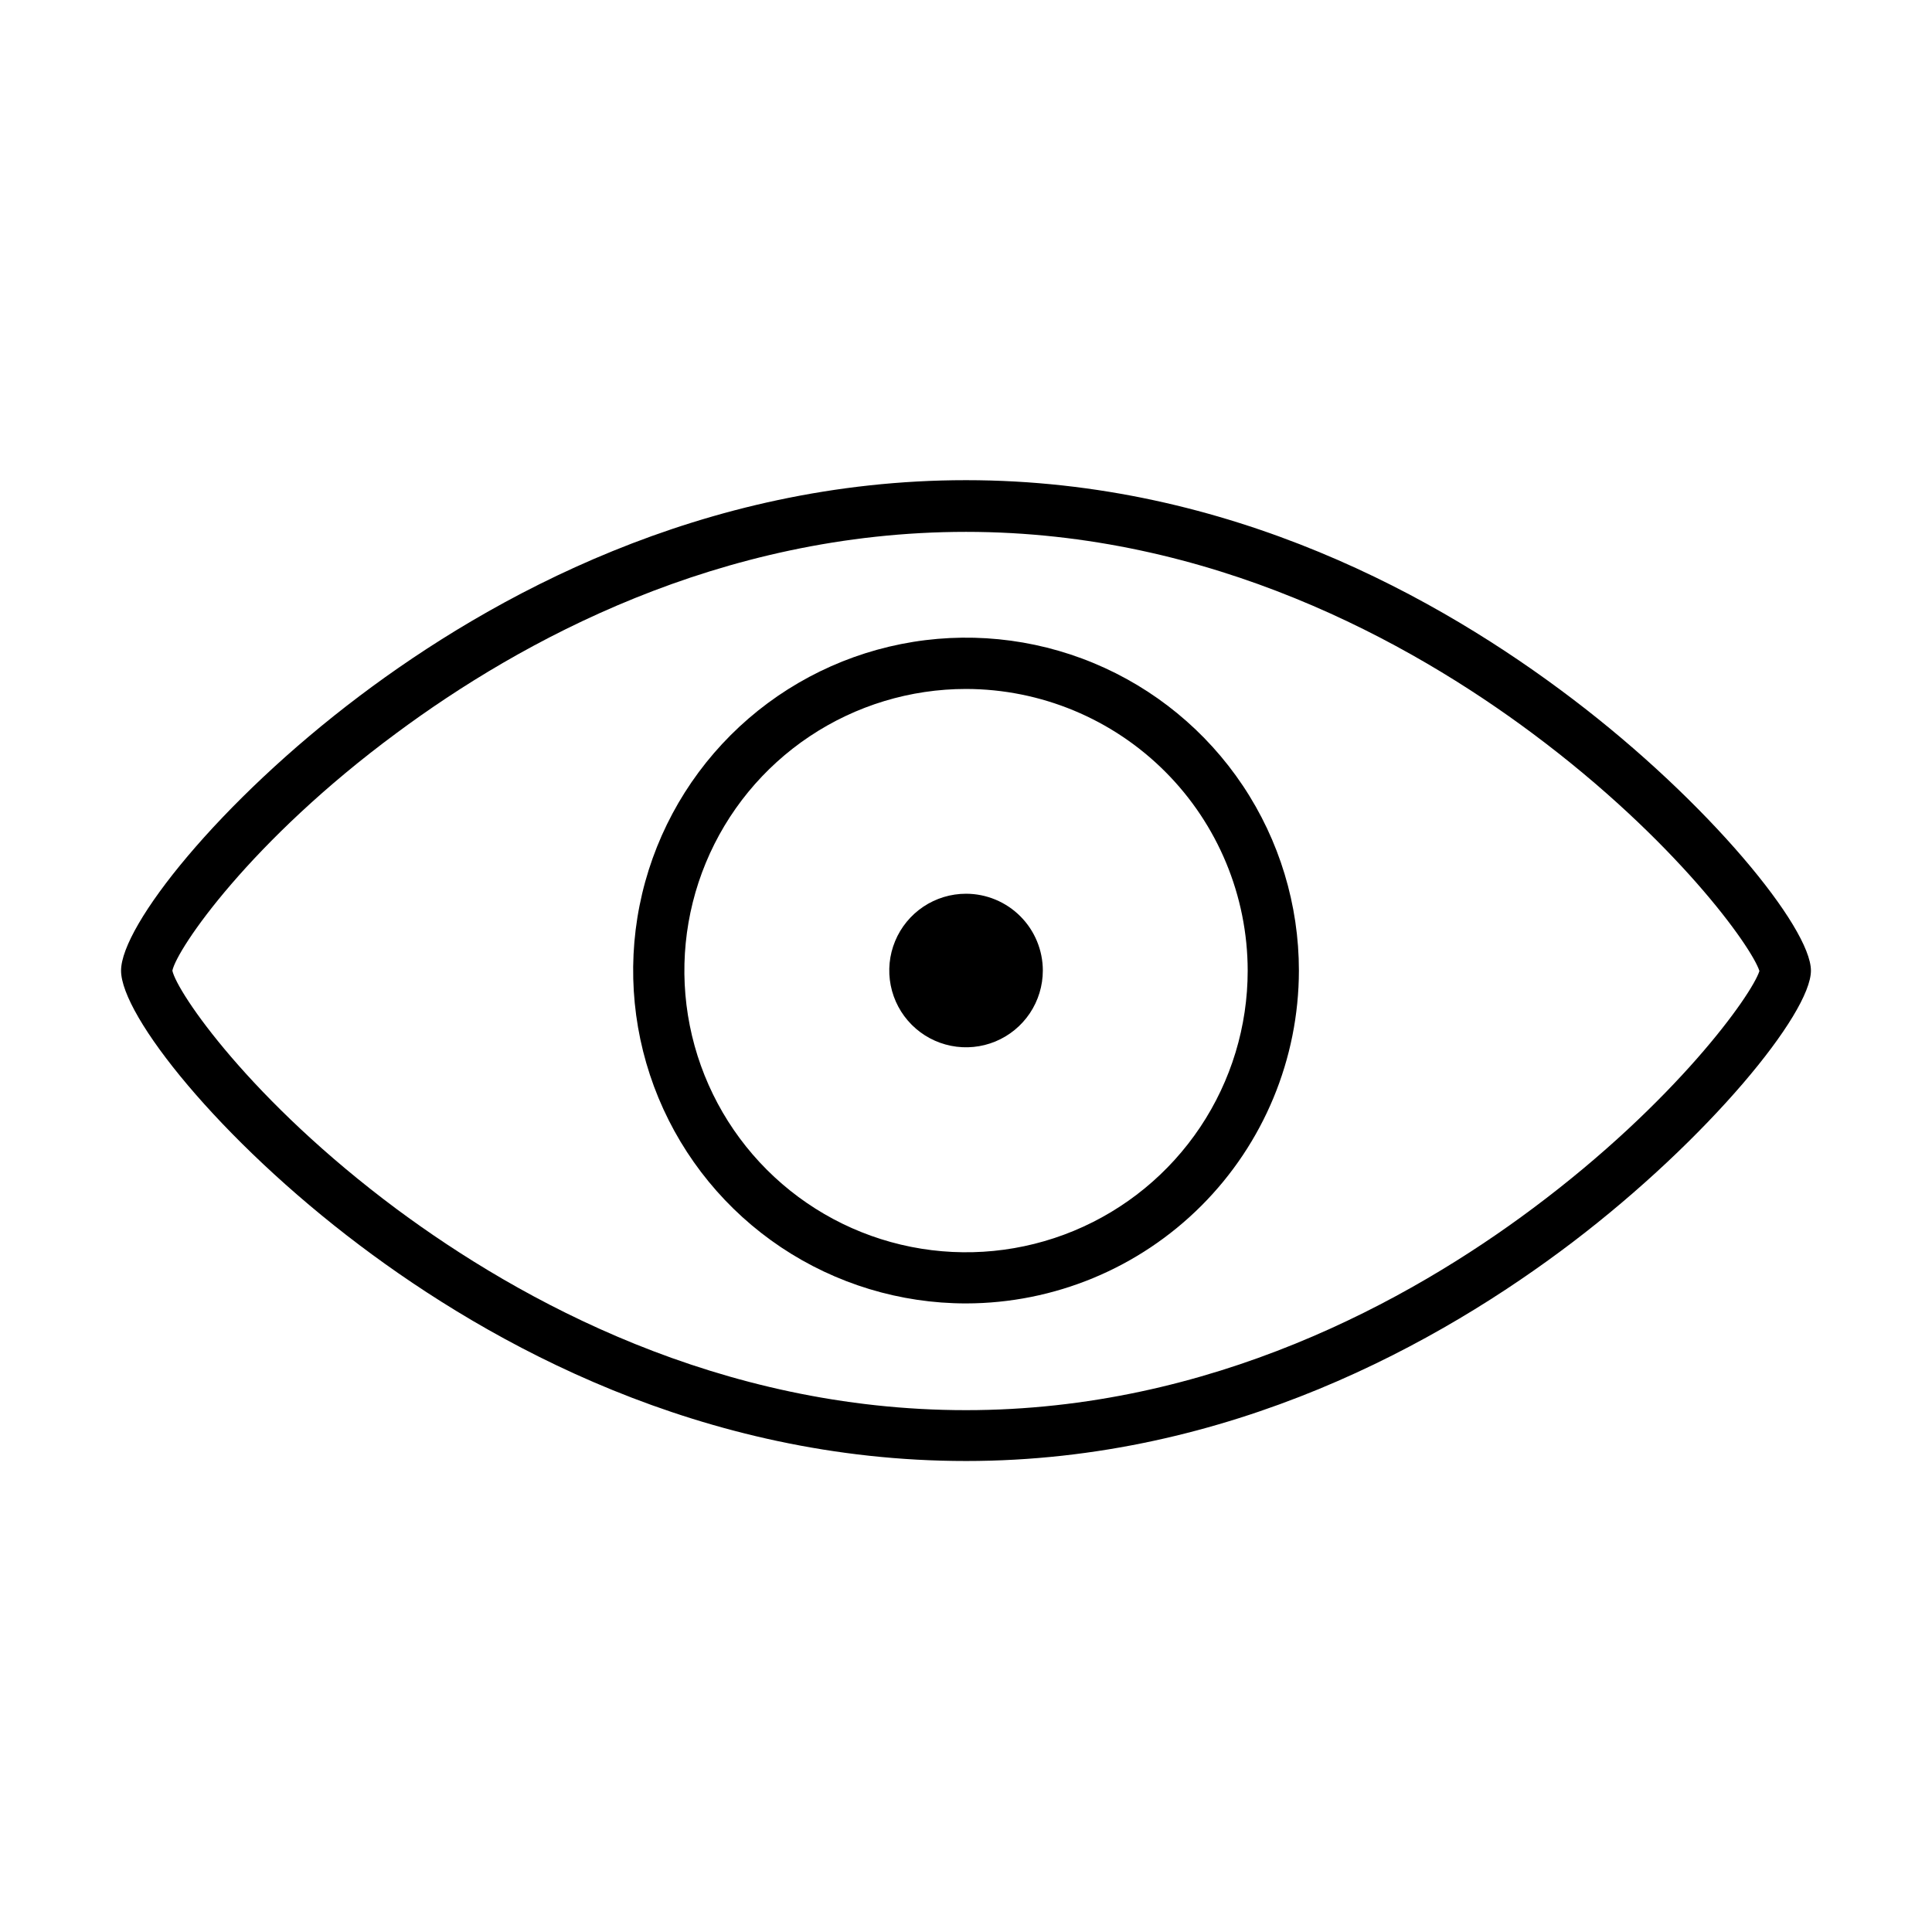
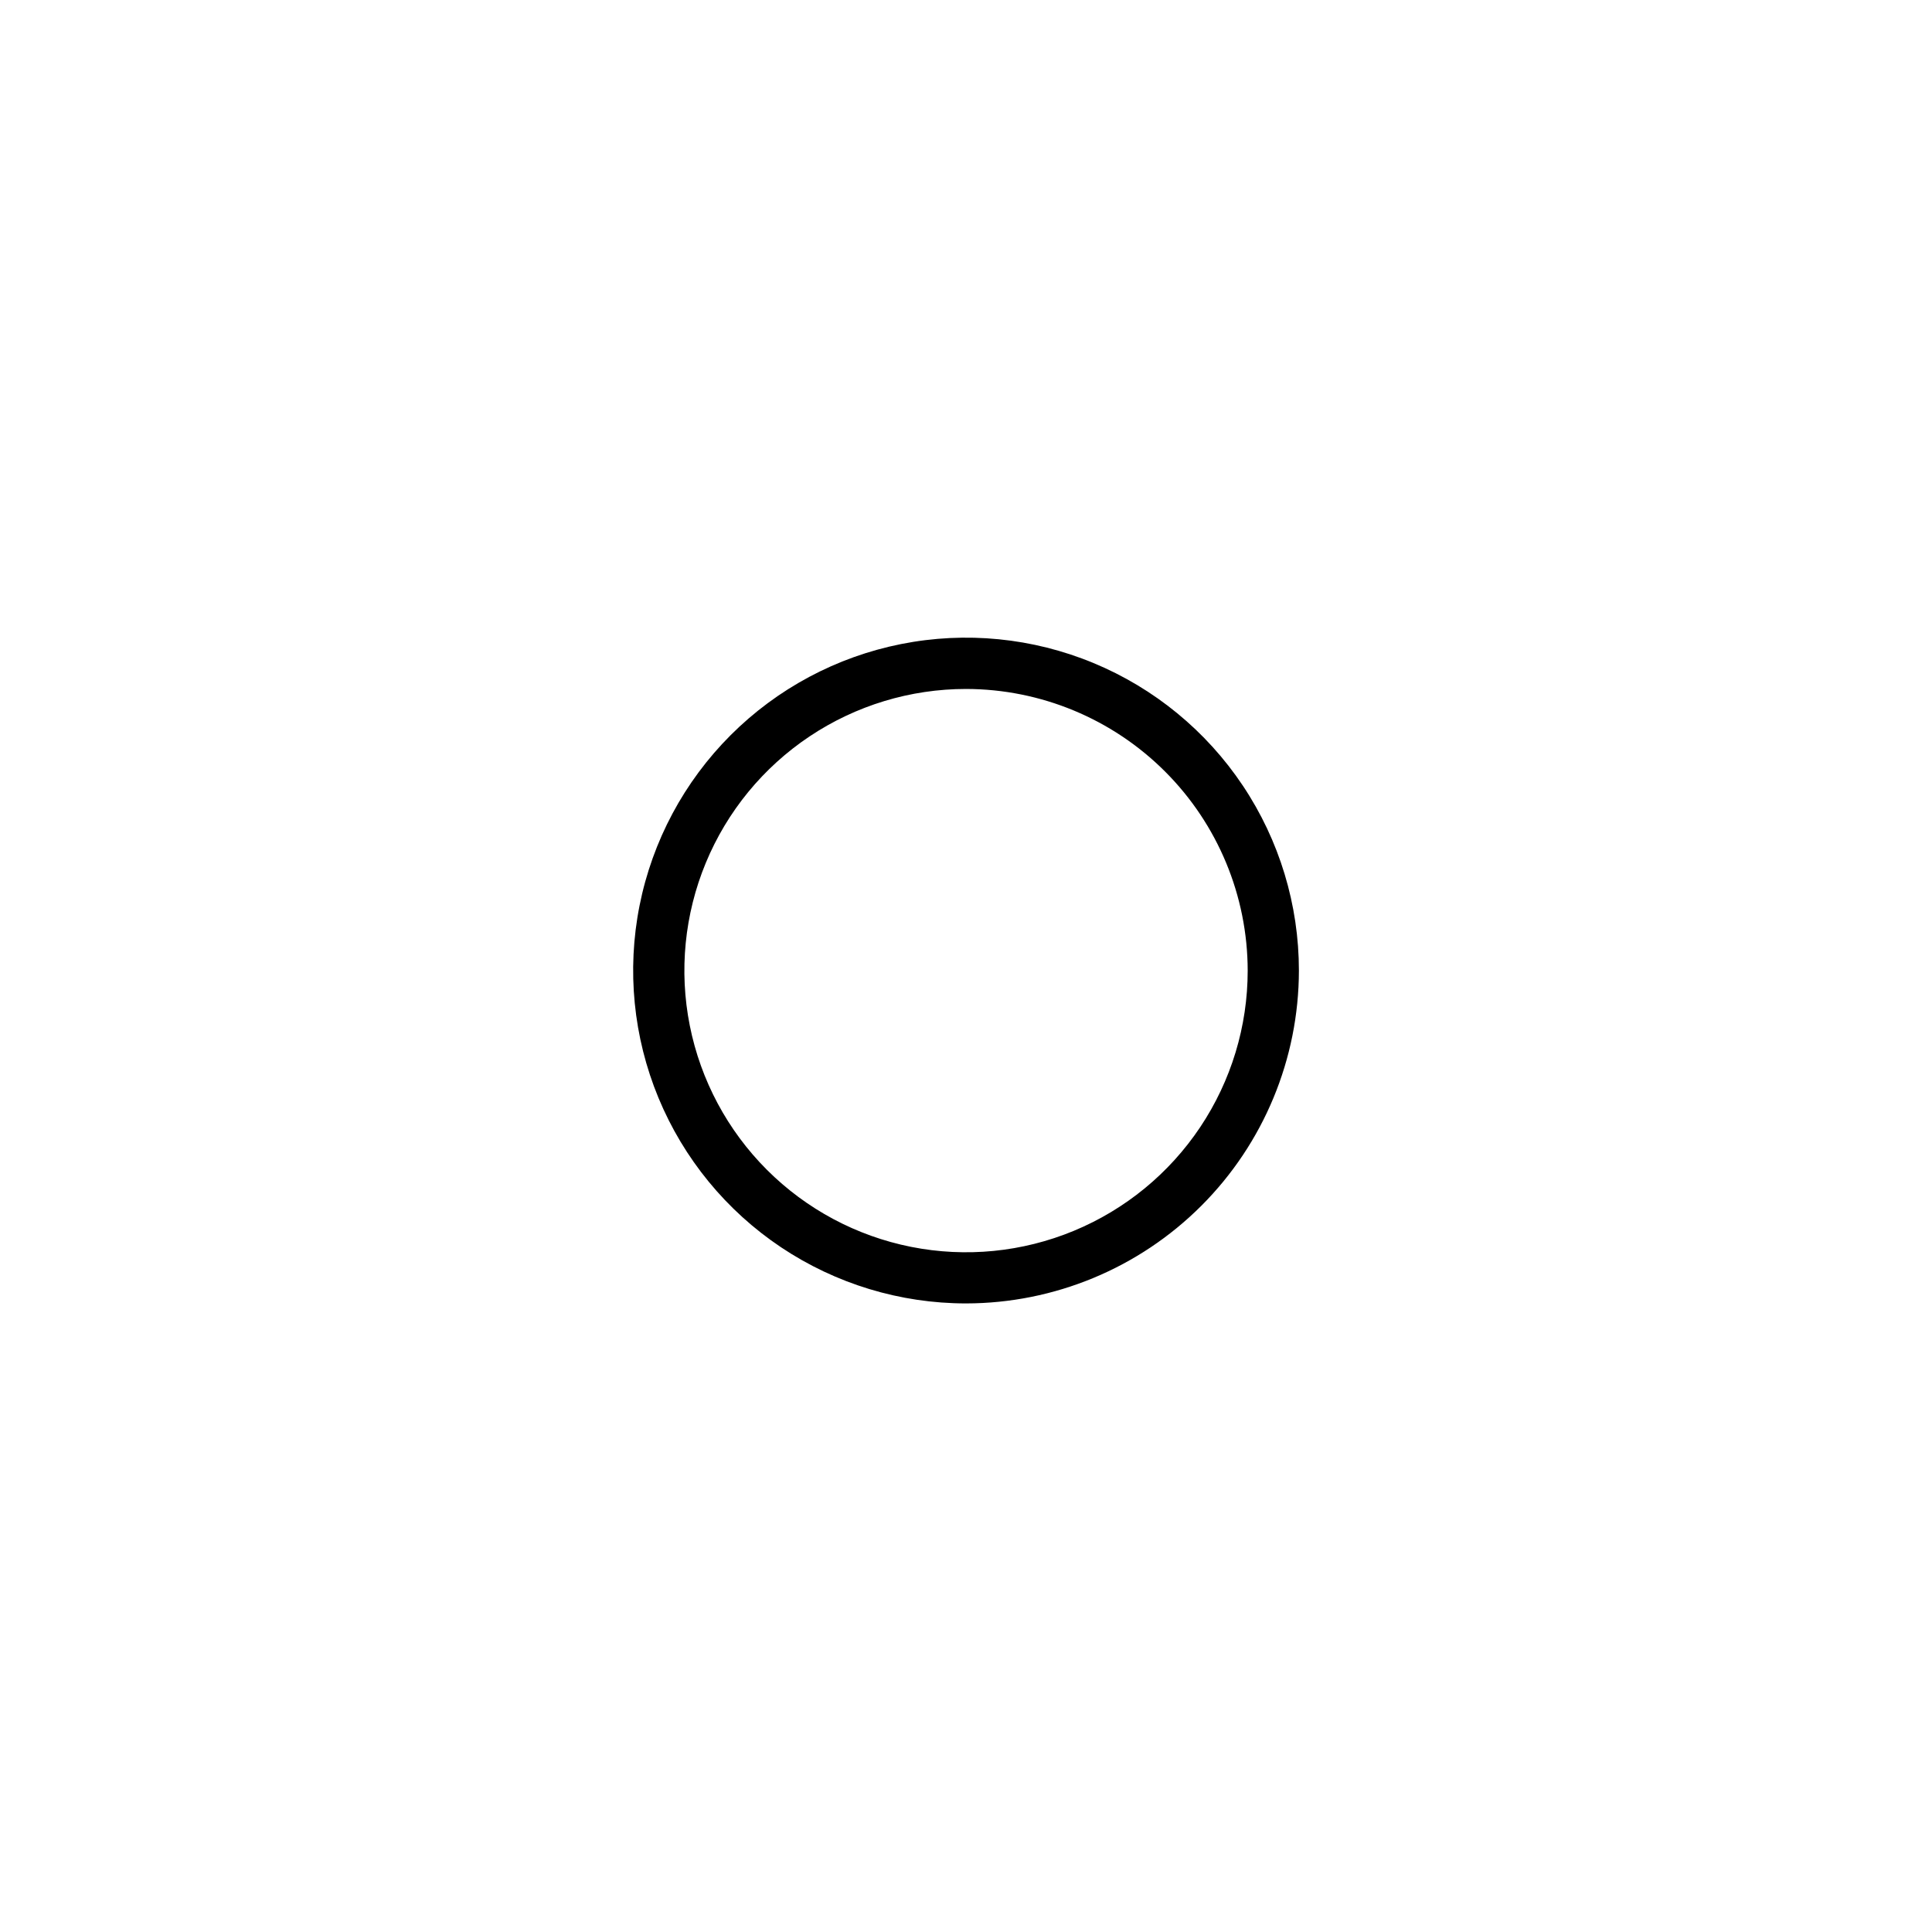
<svg xmlns="http://www.w3.org/2000/svg" fill="#000000" width="800px" height="800px" version="1.1" viewBox="144 144 512 512">
  <g>
    <path d="m400.01 489.42c-17.449 0-34.508-5.176-49.016-14.871-14.504-9.695-25.812-23.473-32.488-39.594-6.676-16.121-8.422-33.859-5.016-50.973s11.809-32.832 24.148-45.168 28.062-20.734 45.176-24.137c17.113-3.402 34.852-1.652 50.969 5.031 16.121 6.68 29.895 17.992 39.586 32.5 9.691 14.512 14.859 31.57 14.855 49.016-0.031 23.387-9.336 45.805-25.875 62.336-16.539 16.531-38.957 25.832-62.34 25.859zm0-162.84c-14.762 0-29.195 4.379-41.469 12.578-12.277 8.203-21.844 19.859-27.492 33.5-5.648 13.637-7.129 28.648-4.25 43.125 2.883 14.48 9.992 27.781 20.43 38.219 10.438 10.441 23.738 17.547 38.219 20.43 14.48 2.879 29.488 1.402 43.125-4.25 13.641-5.648 25.297-15.215 33.5-27.488 8.203-12.277 12.578-26.707 12.578-41.473-0.023-19.785-7.898-38.758-21.891-52.75-13.992-13.992-32.961-21.863-52.75-21.891z" />
-     <path d="m400.01 531.18c-70.168 0-126.06-31.066-160.63-57.125-37.285-28.09-63.297-60.922-63.297-72.828 0-11.902 26.012-44.758 63.297-72.852 34.574-26.059 90.516-57.125 160.63-57.125 70.117 0 125.81 31.453 160.66 57.926 36.293 27.531 63.246 60.73 63.246 72.051 0 11.324-27.051 44.496-63.246 72.031-34.77 26.422-90.855 57.922-160.66 57.922zm-210.33-129.95c1.211 5.711 20.566 34.285 59.52 63.25 32.641 24.195 85.316 53.227 150.81 53.227 64.891 0 117.49-29.031 150.2-53.469 37.988-28.336 58.07-56.645 60.055-62.91-1.984-6.289-22.066-34.598-60.055-62.906-32.711-24.391-85.312-53.473-150.2-53.473-65.496 0-118.17 29.035-150.81 53.23-38.953 28.742-58.309 57.27-59.52 63.051z" />
-     <path d="m420.36 401.22c-0.004 4.023-1.203 7.957-3.441 11.301-2.238 3.34-5.418 5.945-9.137 7.484-3.719 1.535-7.809 1.934-11.754 1.145-3.945-0.785-7.57-2.727-10.414-5.574-2.844-2.844-4.777-6.473-5.562-10.418-0.781-3.945-0.379-8.035 1.164-11.754 1.539-3.715 4.148-6.891 7.492-9.129 3.348-2.234 7.281-3.426 11.305-3.426 5.398 0.008 10.574 2.156 14.387 5.977 3.816 3.82 5.961 8.996 5.961 14.395z" />
  </g>
</svg>